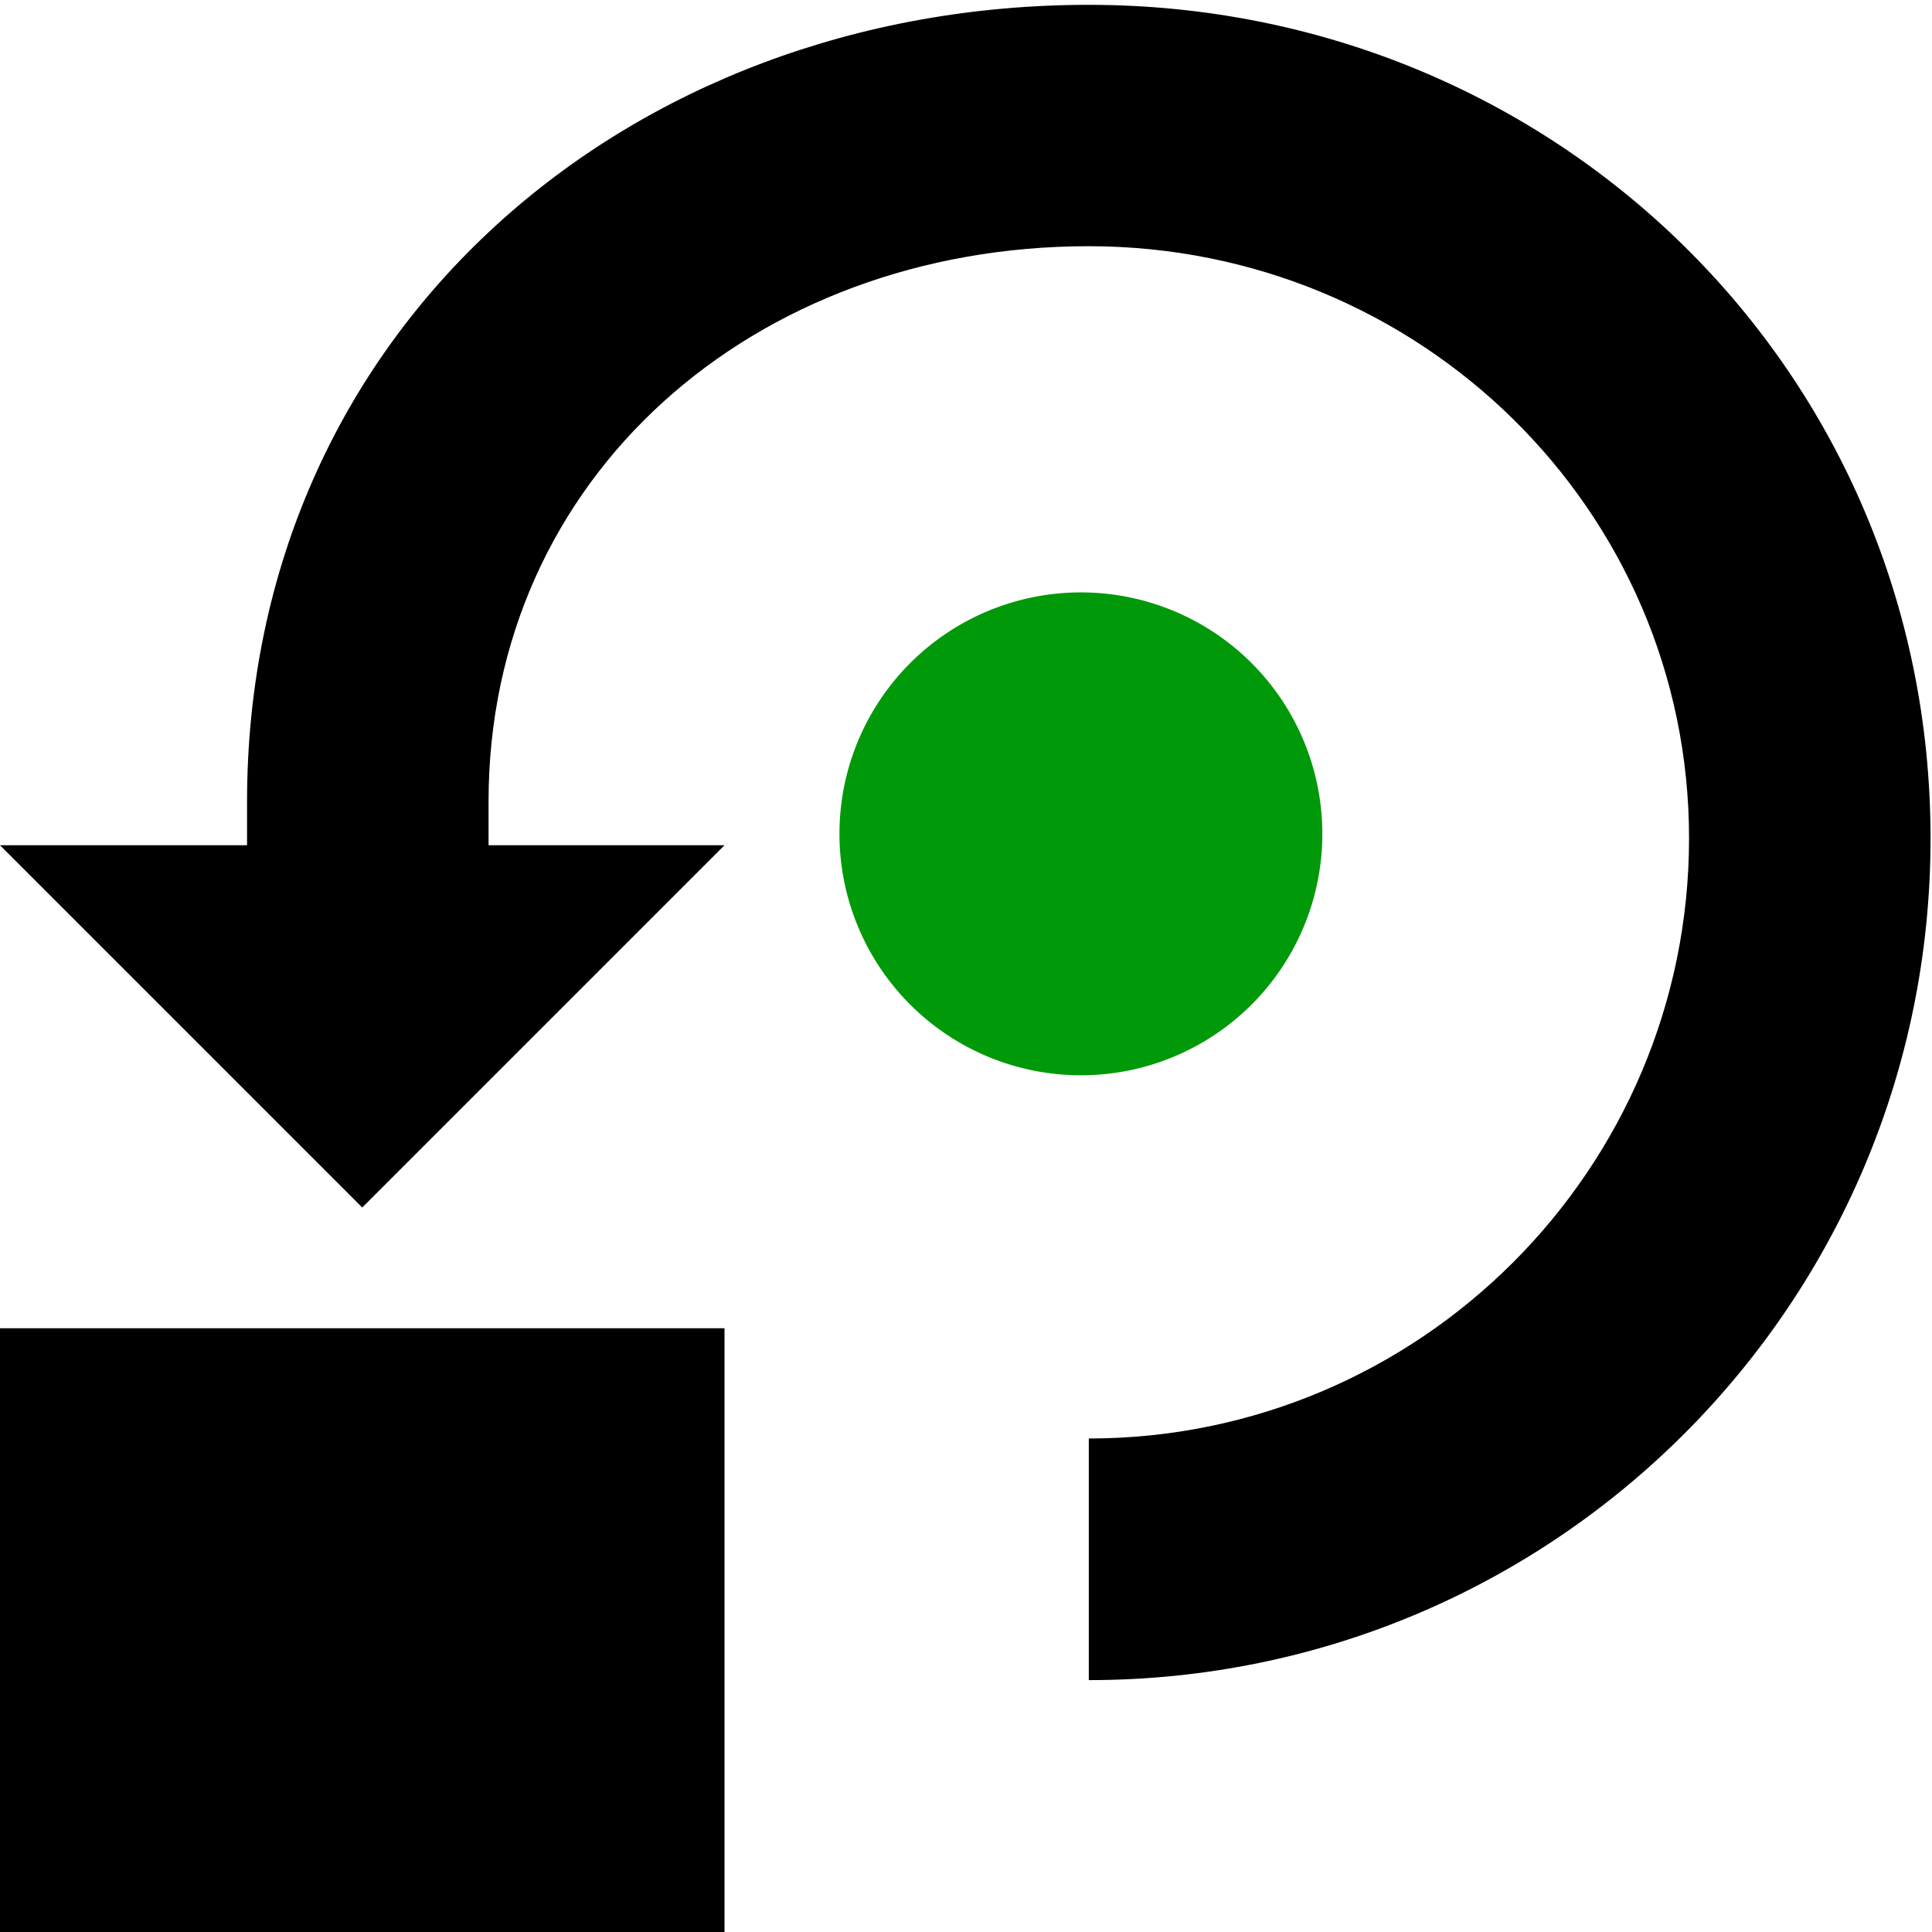
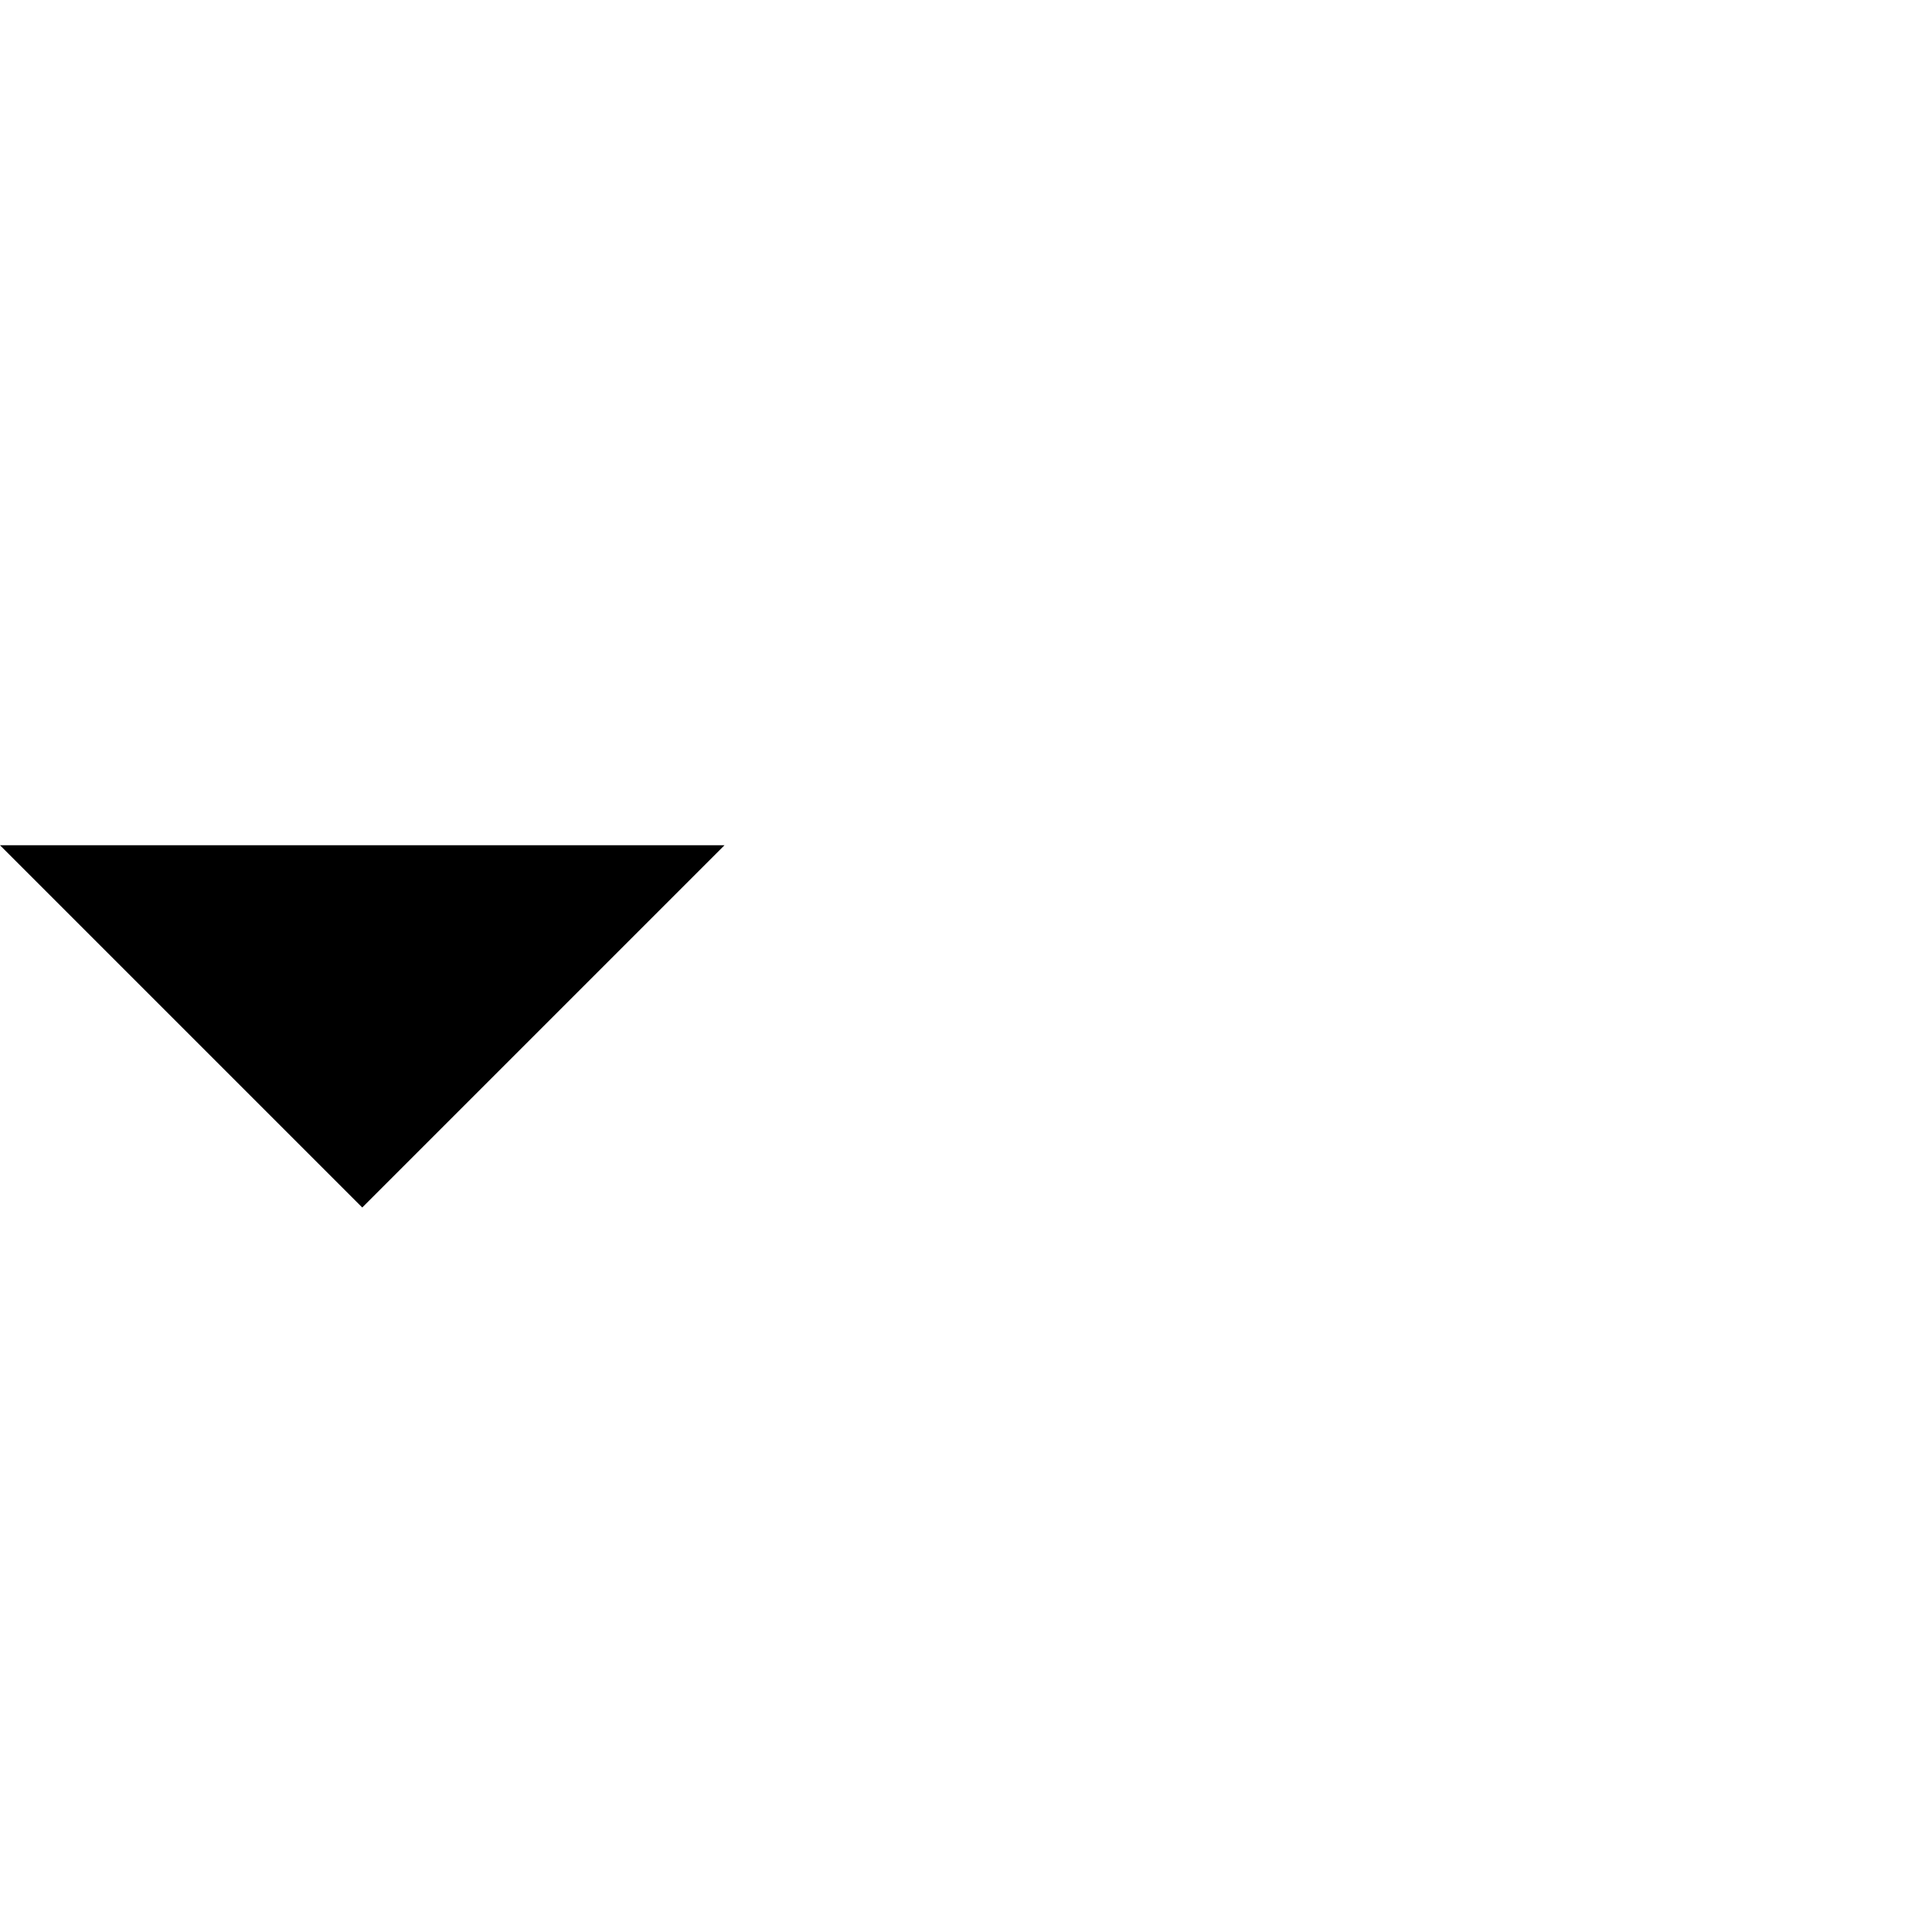
<svg xmlns="http://www.w3.org/2000/svg" xmlns:ns1="http://sodipodi.sourceforge.net/DTD/sodipodi-0.dtd" xmlns:ns2="http://www.inkscape.org/namespaces/inkscape" version="1.1" id="svg1" width="16" height="16" viewBox="0 0 16 16" ns1:docname="dialog-transform-symbolic.svg" ns2:version="1.1-dev (6039630, 2019-12-20)">
  <style id="style6275">.success { fill:#009909; }
.warning { fill:#FF1990; }
.error { fill:#00AAFF; }
</style>
  <defs id="defs5710">
    <ns2:path-effect attempt_force_join="true" miter_limit="100" linejoin_type="extrp_arc" line_width="2" linecap_type="butt" lpeversion="1" is_visible="true" id="path-effect5292" effect="join_type" />
    <ns2:path-effect effect="join_type" id="path-effect6279" is_visible="true" lpeversion="1" linecap_type="butt" line_width="1.936" linejoin_type="extrp_arc" miter_limit="100" attempt_force_join="true" />
  </defs>
  <ns1:namedview objecttolerance="10" gridtolerance="10" guidetolerance="10" id="namedview" showgrid="true" ns2:zoom="29.079766" ns2:cx="4.9049724" ns2:cy="8.5478263" ns2:window-width="1296" ns2:window-height="890" ns2:window-x="65" ns2:window-y="-6" ns2:window-maximized="1" ns2:current-layer="svg1" ns2:document-rotation="0" ns2:snap-global="false">
    <ns2:grid type="xygrid" id="grid" />
  </ns1:namedview>
  <g transform="translate(-135,-787.362)" ns2:label="00068" id="dialog-transform">
-     <path ns2:connector-curvature="0" id="rect18662" d="m 135,275 h 16 v 16 h -16 z" style="opacity:0;fill:none" transform="translate(0,512.362)" />
-     <path ns2:connector-curvature="0" id="path18678" transform="translate(0,512.362)" d="M 137.031,282 H 135 l 3,3 3,-3 h -1.938 z" style="opacity:1" ns1:nodetypes="cccccc" />
-     <path class="success" ns2:connector-curvature="0" id="path18701" d="m 146,282.5 a 1.5,1.5 0 0 1 -1.5,1.5 1.5,1.5 0 0 1 -1.5,-1.5 1.5,1.5 0 0 1 1.5,-1.5 1.5,1.5 0 0 1 1.5,1.5 z" style="opacity:1" transform="matrix(1.333,0,0,1.333,-48.667,417.695)" />
-     <path ns2:connector-curvature="0" id="rect18705" d="m 135,286 h 6 v 5 h -6 z" style="opacity:1" transform="translate(0,512.362)" />
+     <path ns2:connector-curvature="0" id="path18678" transform="translate(0,512.362)" d="M 137.031,282 H 135 l 3,3 3,-3 h -1.938 " style="opacity:1" ns1:nodetypes="cccccc" />
  </g>
-   <path ns2:original-d="m 9.017194,12.913628 c 3.297903,0 5.971381,-2.673479 5.971381,-5.9713816 0,-3.2979027 -2.673478,-5.9026048 -5.9713811,-5.9026048 -3.2979027,-10e-8 -5.9713813,2.3007505 -5.9713813,5.5986532 V 7.537994" ns2:path-effect="#path-effect5292" ns1:nodetypes="csssc" ns2:connector-curvature="0" d="m 9.017,13.914 c 3.855,0 6.971,-3.116 6.971,-6.971 0,-3.872 -3.114,-6.903 -6.971,-6.903 -3.821,-1.2e-7 -6.971,2.693 -6.971,6.599 V 7.538 h 2 V 6.638 c 0,-2.69 2.197,-4.599 4.971,-4.599 2.738,0 4.971,2.179 4.971,4.903 0,2.741 -2.231,4.971 -4.971,4.971 z" style="opacity:1;fill:#000000;fill-rule:nonzero;stroke:none;stroke-width:2" id="path6277" />
</svg>